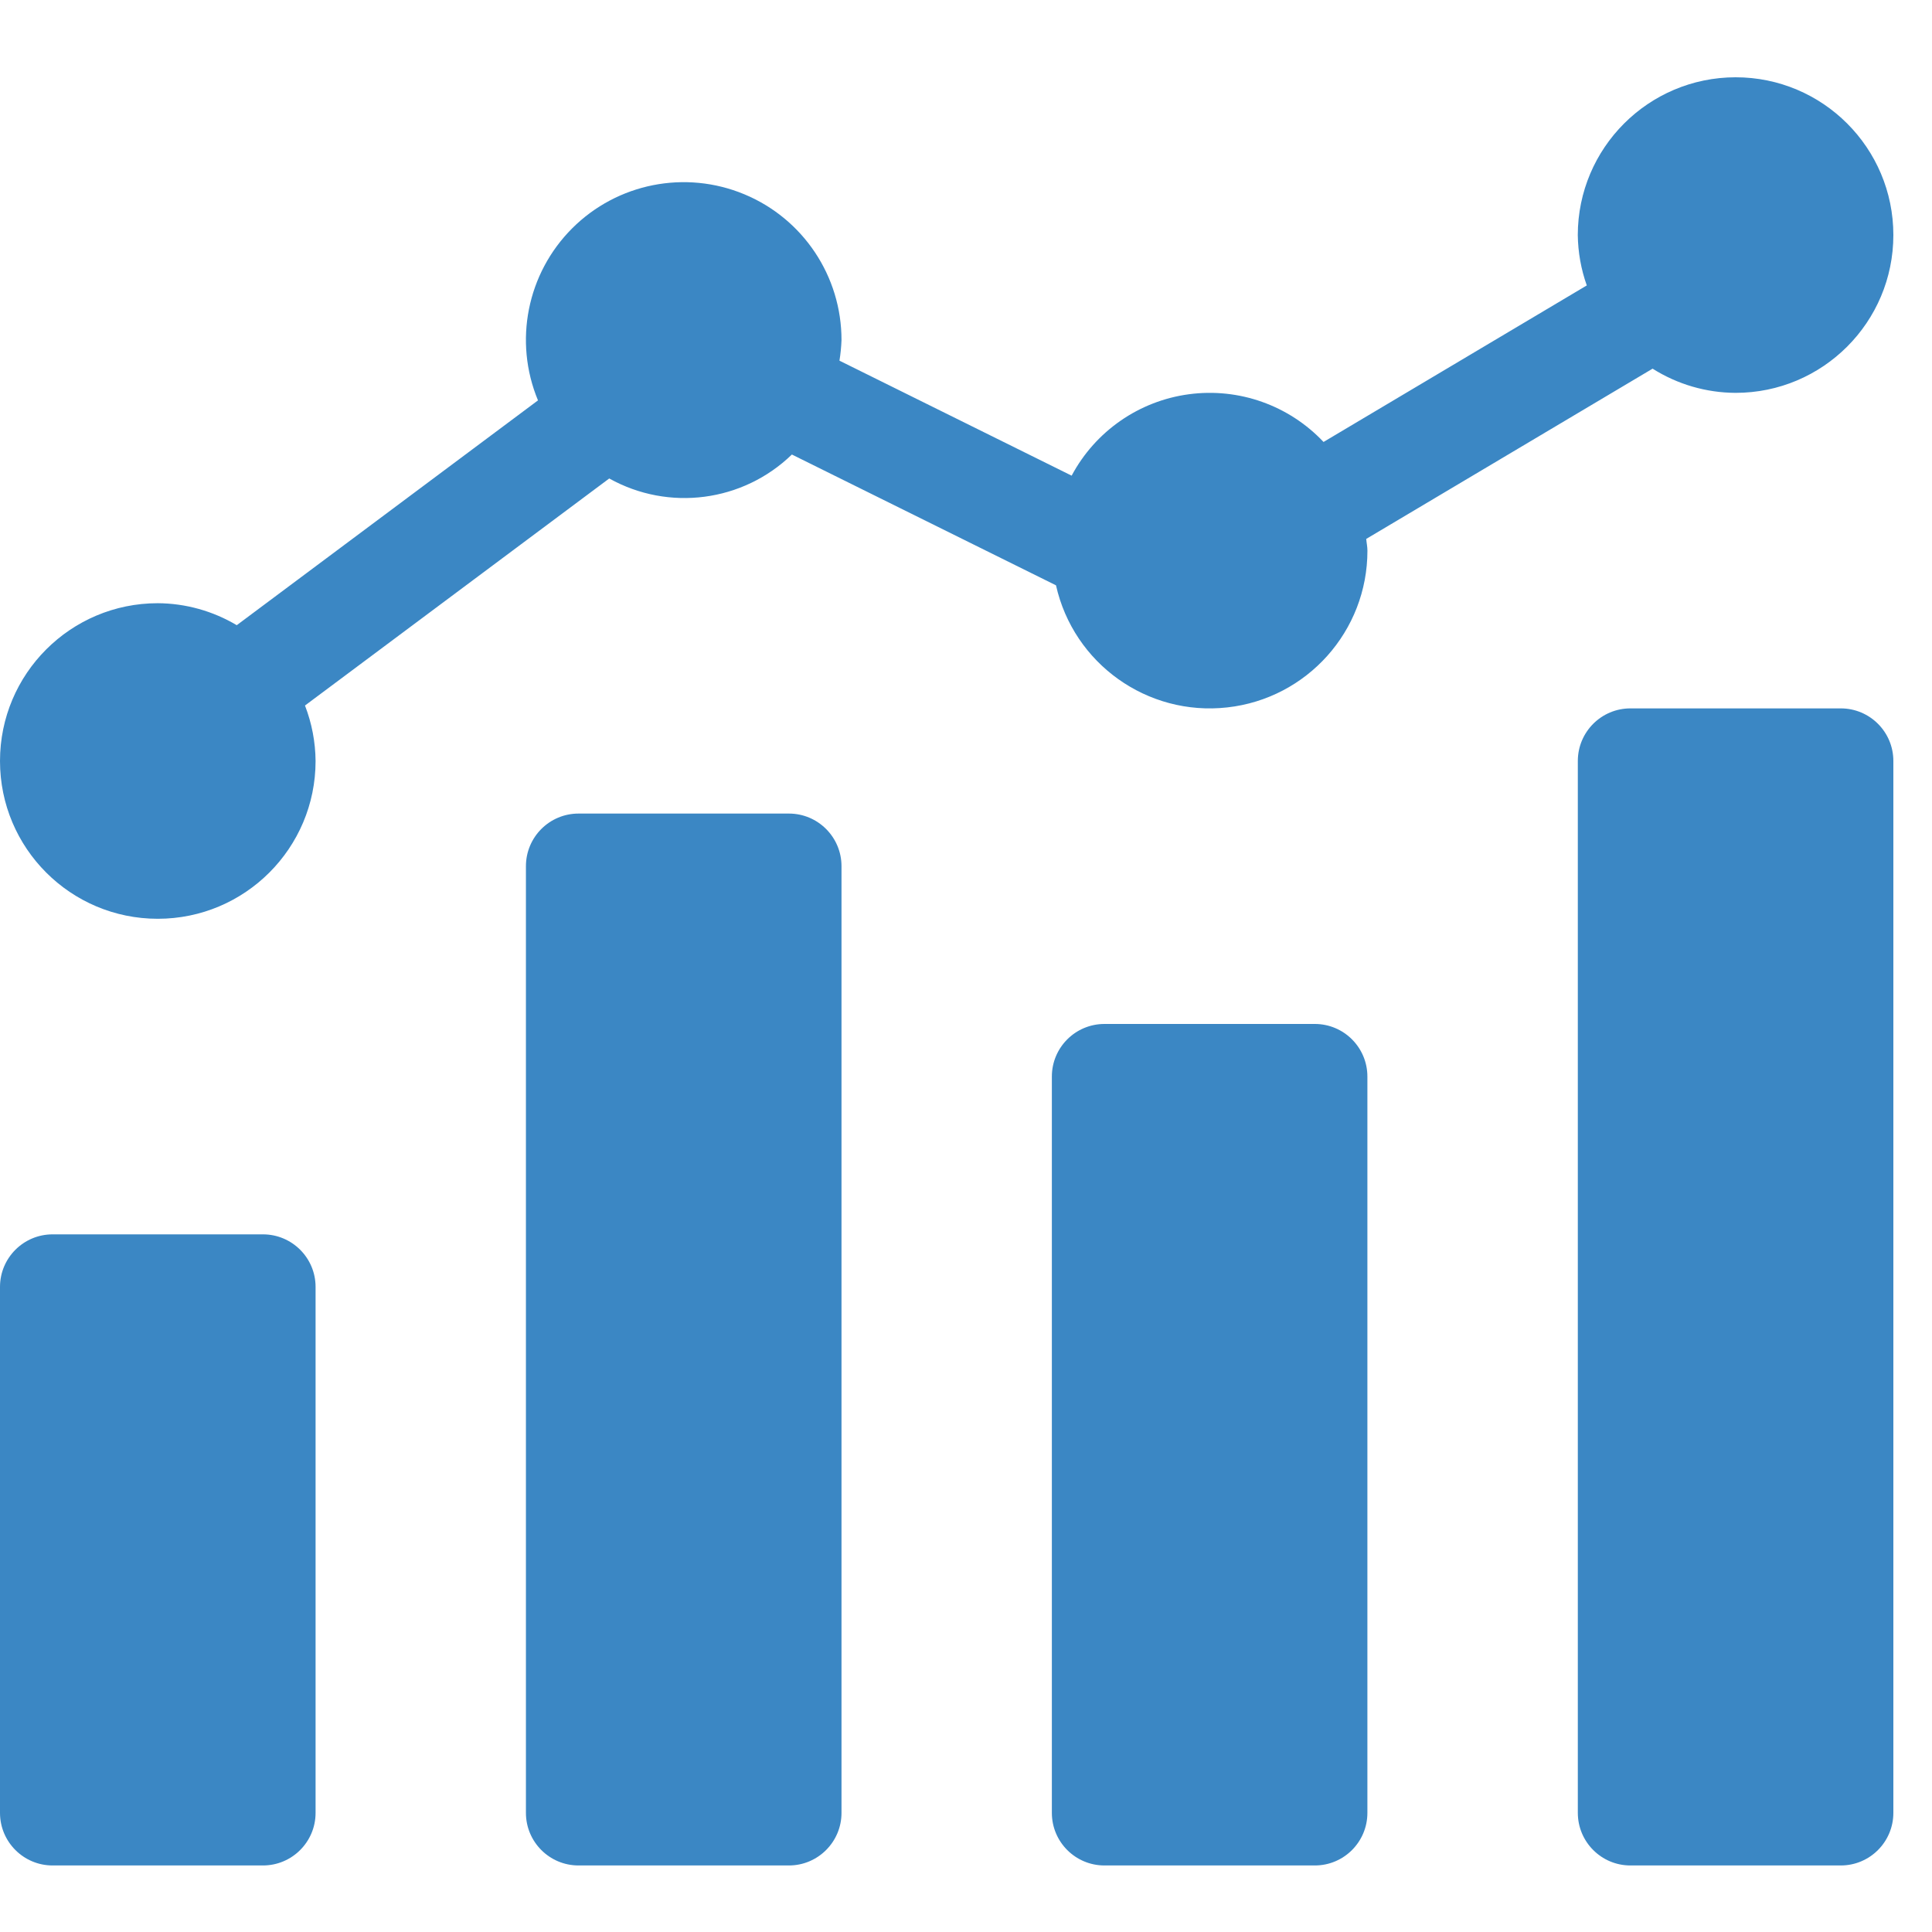
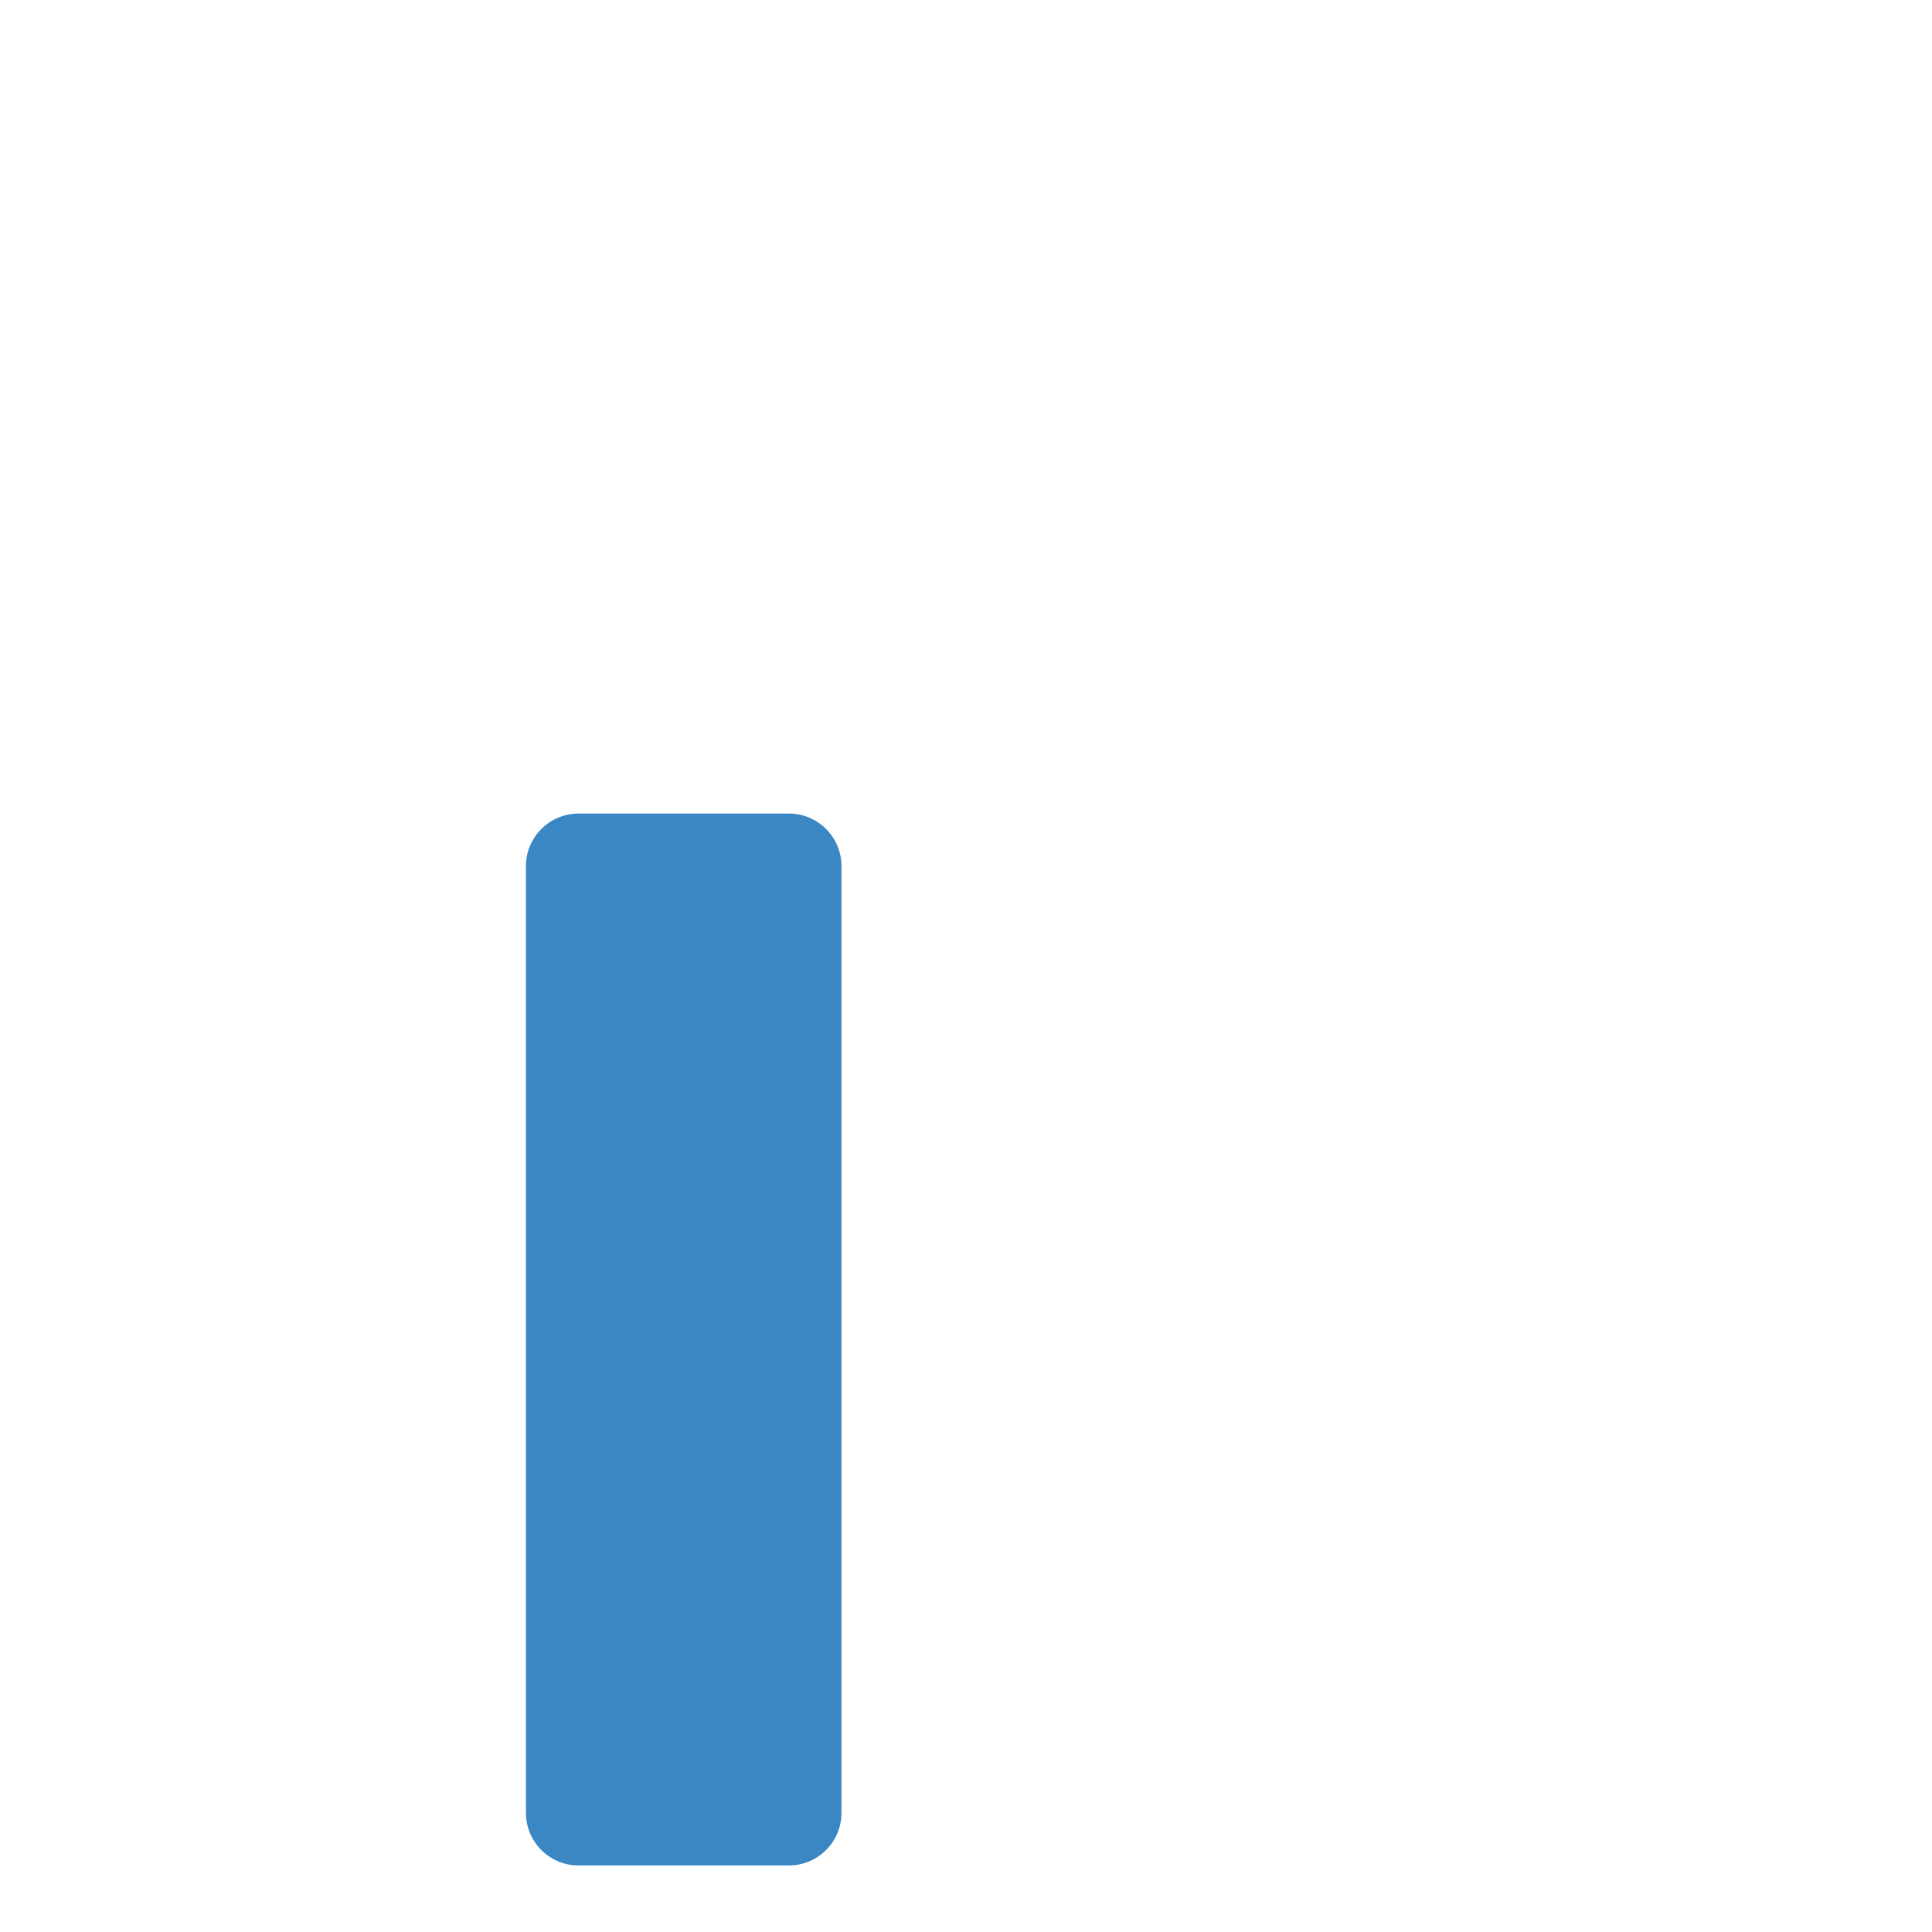
<svg xmlns="http://www.w3.org/2000/svg" width="50" height="50" viewBox="0 0 50 50" fill="none">
-   <path d="M1.361 31.945H6.805C7.557 31.945 8.167 32.554 8.167 33.305V46.917C8.167 47.668 7.557 48.278 6.805 48.278H1.361C0.61 48.278 0 47.668 0 46.917V33.305C0 32.554 0.61 31.945 1.361 31.945Z" fill="#3B87C4" />
  <path d="M14.972 21.055H20.417C21.168 21.055 21.778 21.665 21.778 22.417V46.917C21.778 47.668 21.168 48.278 20.417 48.278H14.972C14.22 48.278 13.611 47.668 13.611 46.917V22.417C13.611 21.665 14.22 21.055 14.972 21.055Z" fill="#3B87C4" />
-   <path d="M28.583 26.5H34.028C34.779 26.5 35.388 27.11 35.388 27.861V46.917C35.388 47.668 34.779 48.278 34.028 48.278H28.583C27.831 48.278 27.222 47.668 27.222 46.917V27.861C27.222 27.11 27.831 26.5 28.583 26.5Z" fill="#3B87C4" />
-   <path d="M42.195 18.333H47.639C48.391 18.333 49 18.943 49 19.694V46.916C49 47.668 48.391 48.278 47.639 48.278H42.195C41.443 48.278 40.834 47.668 40.834 46.916V19.694C40.834 18.943 41.443 18.333 42.195 18.333Z" fill="#3B87C4" />
-   <path d="M44.917 2C42.663 2.002 40.836 3.829 40.833 6.083C40.839 6.528 40.917 6.969 41.066 7.387L34.253 11.438C33.358 10.489 32.062 10.03 30.77 10.203C29.477 10.376 28.348 11.16 27.734 12.31L21.725 9.334C21.754 9.159 21.771 8.982 21.778 8.805C21.781 7.153 20.788 5.661 19.261 5.027C17.735 4.393 15.977 4.741 14.808 5.909C13.639 7.078 13.289 8.835 13.923 10.362L6.127 16.18C5.509 15.812 4.803 15.615 4.083 15.611C1.828 15.611 0 17.439 0 19.695C0 21.95 1.828 23.778 4.083 23.778C6.338 23.778 8.167 21.95 8.167 19.695C8.163 19.203 8.07 18.717 7.893 18.259L15.767 12.383C17.307 13.242 19.228 12.99 20.494 11.763L27.329 15.148C27.784 17.177 29.694 18.539 31.761 18.308C33.828 18.078 35.391 16.33 35.389 14.25C35.389 14.146 35.366 14.049 35.358 13.947L42.769 9.541C43.412 9.947 44.156 10.164 44.917 10.167C47.172 10.167 49 8.338 49 6.083C49 3.828 47.172 2 44.917 2Z" fill="#3B87C4" />
</svg>